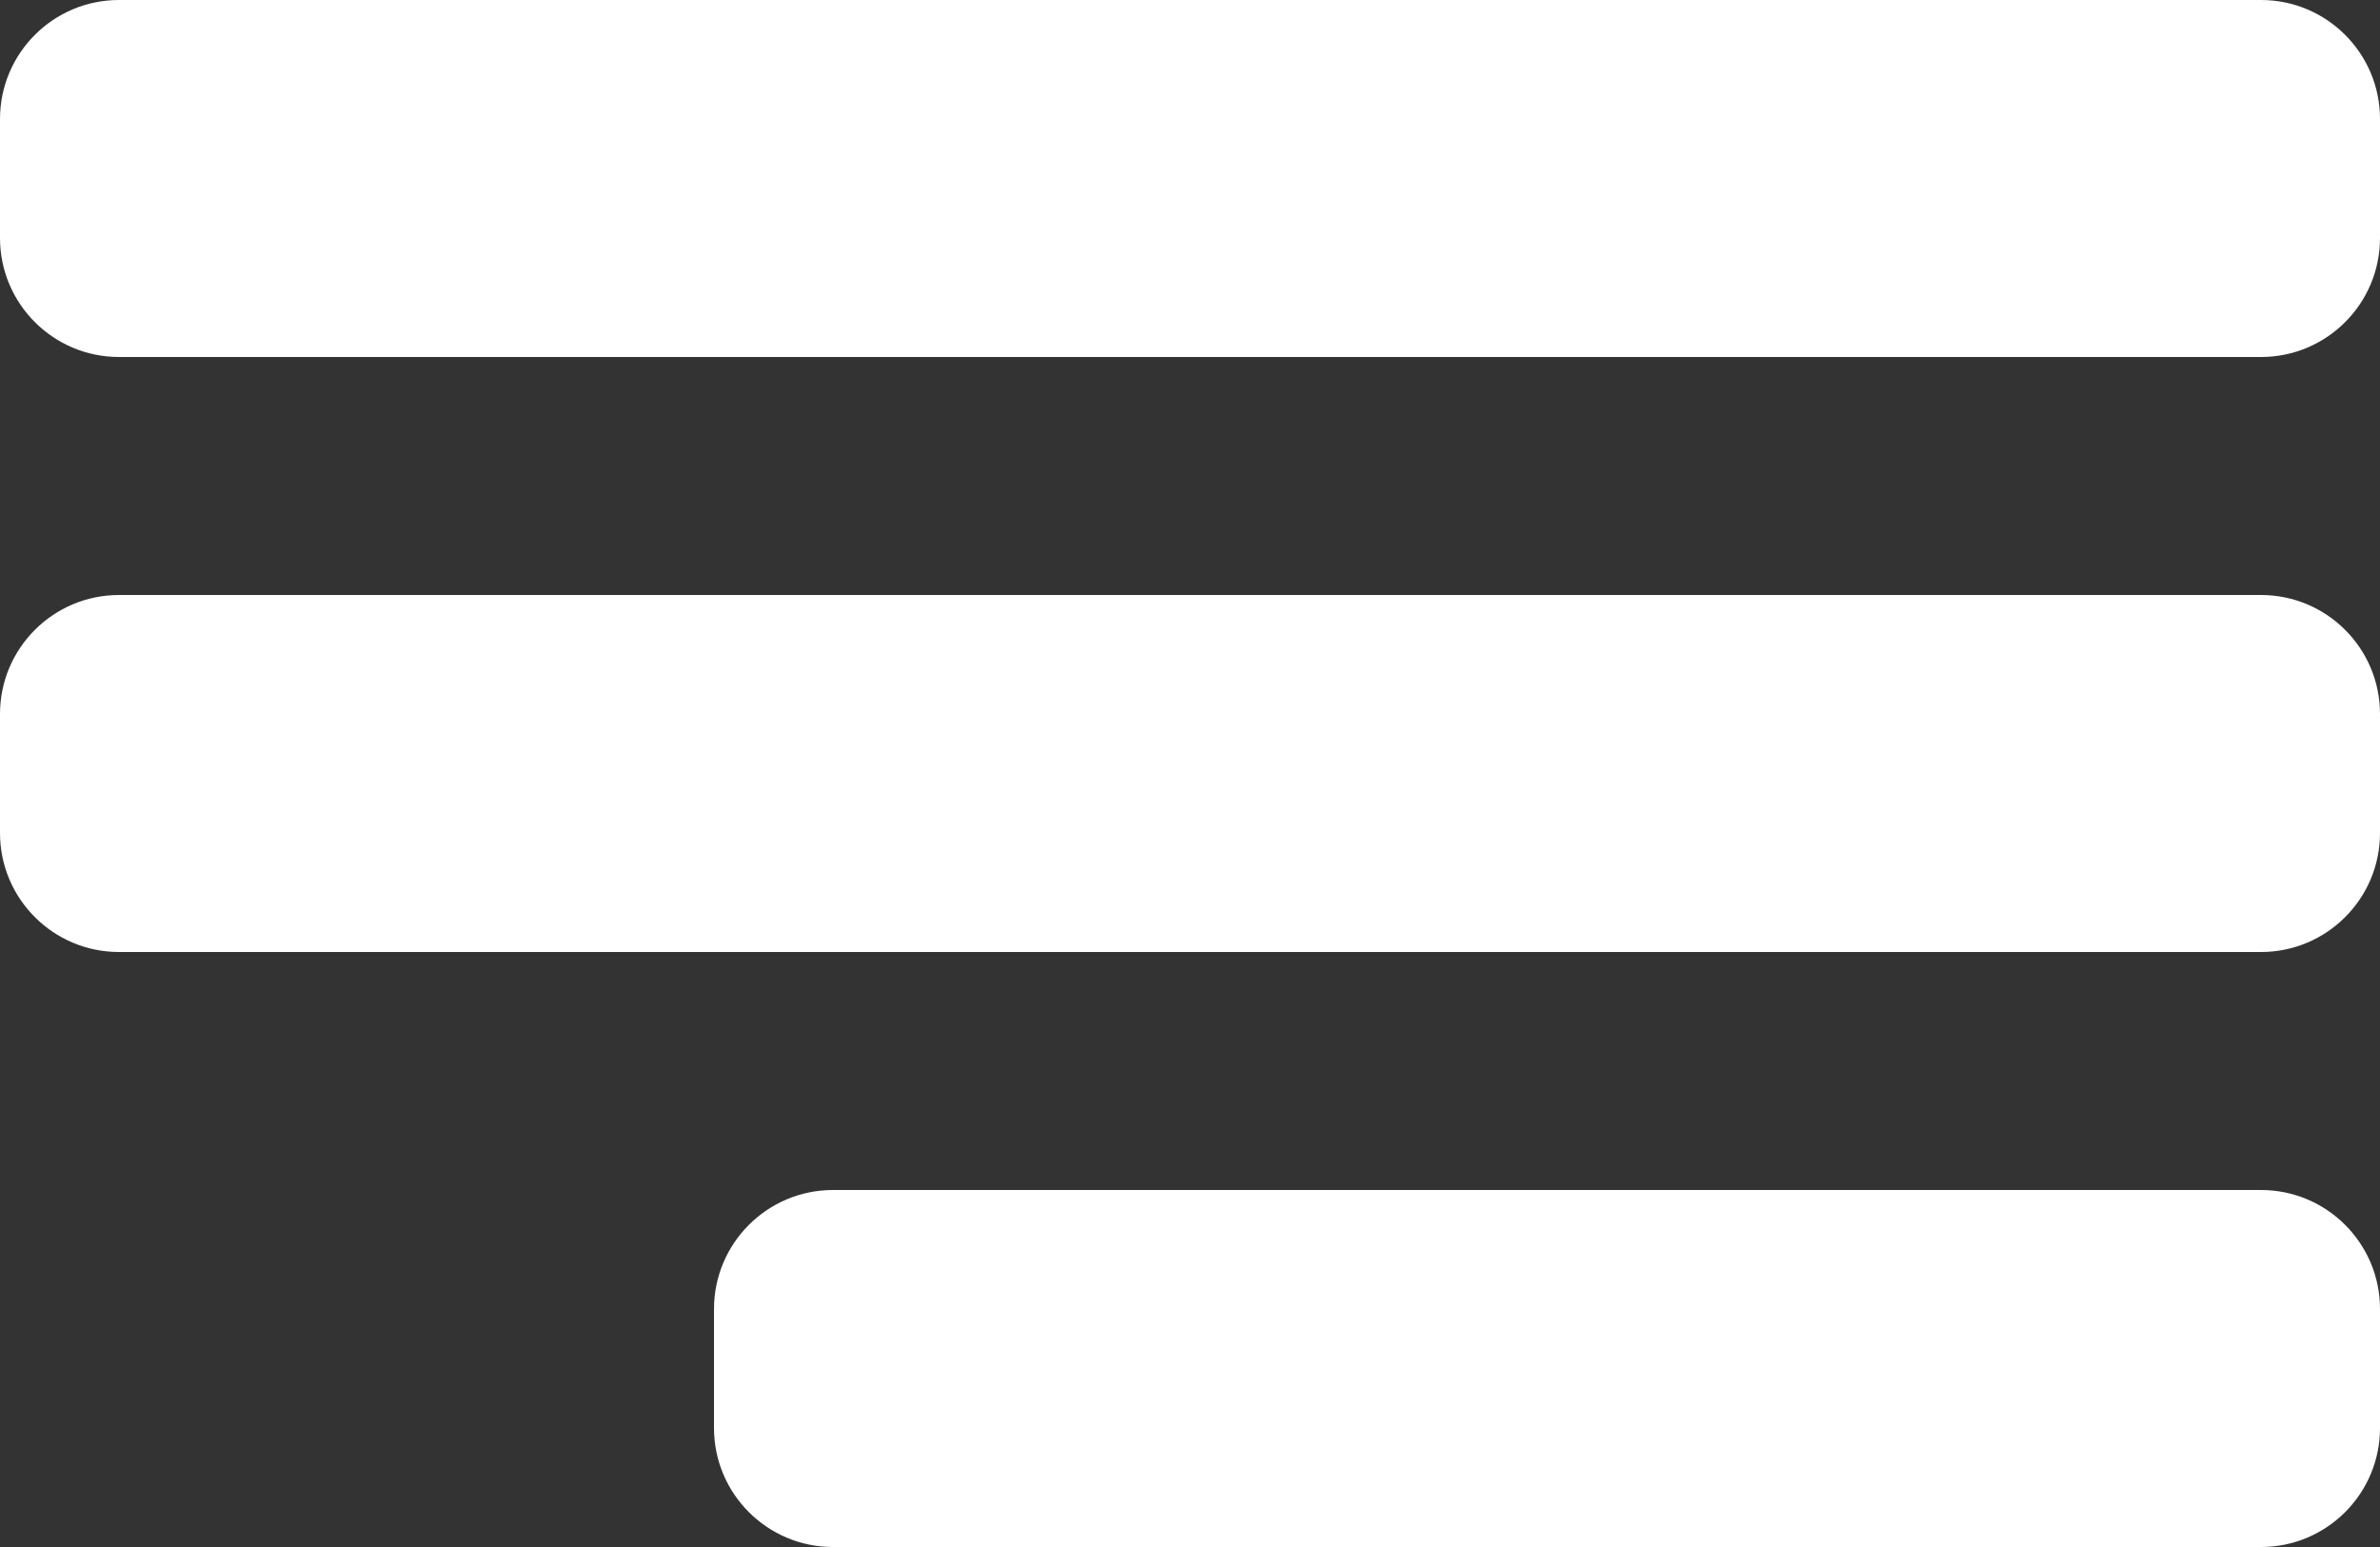
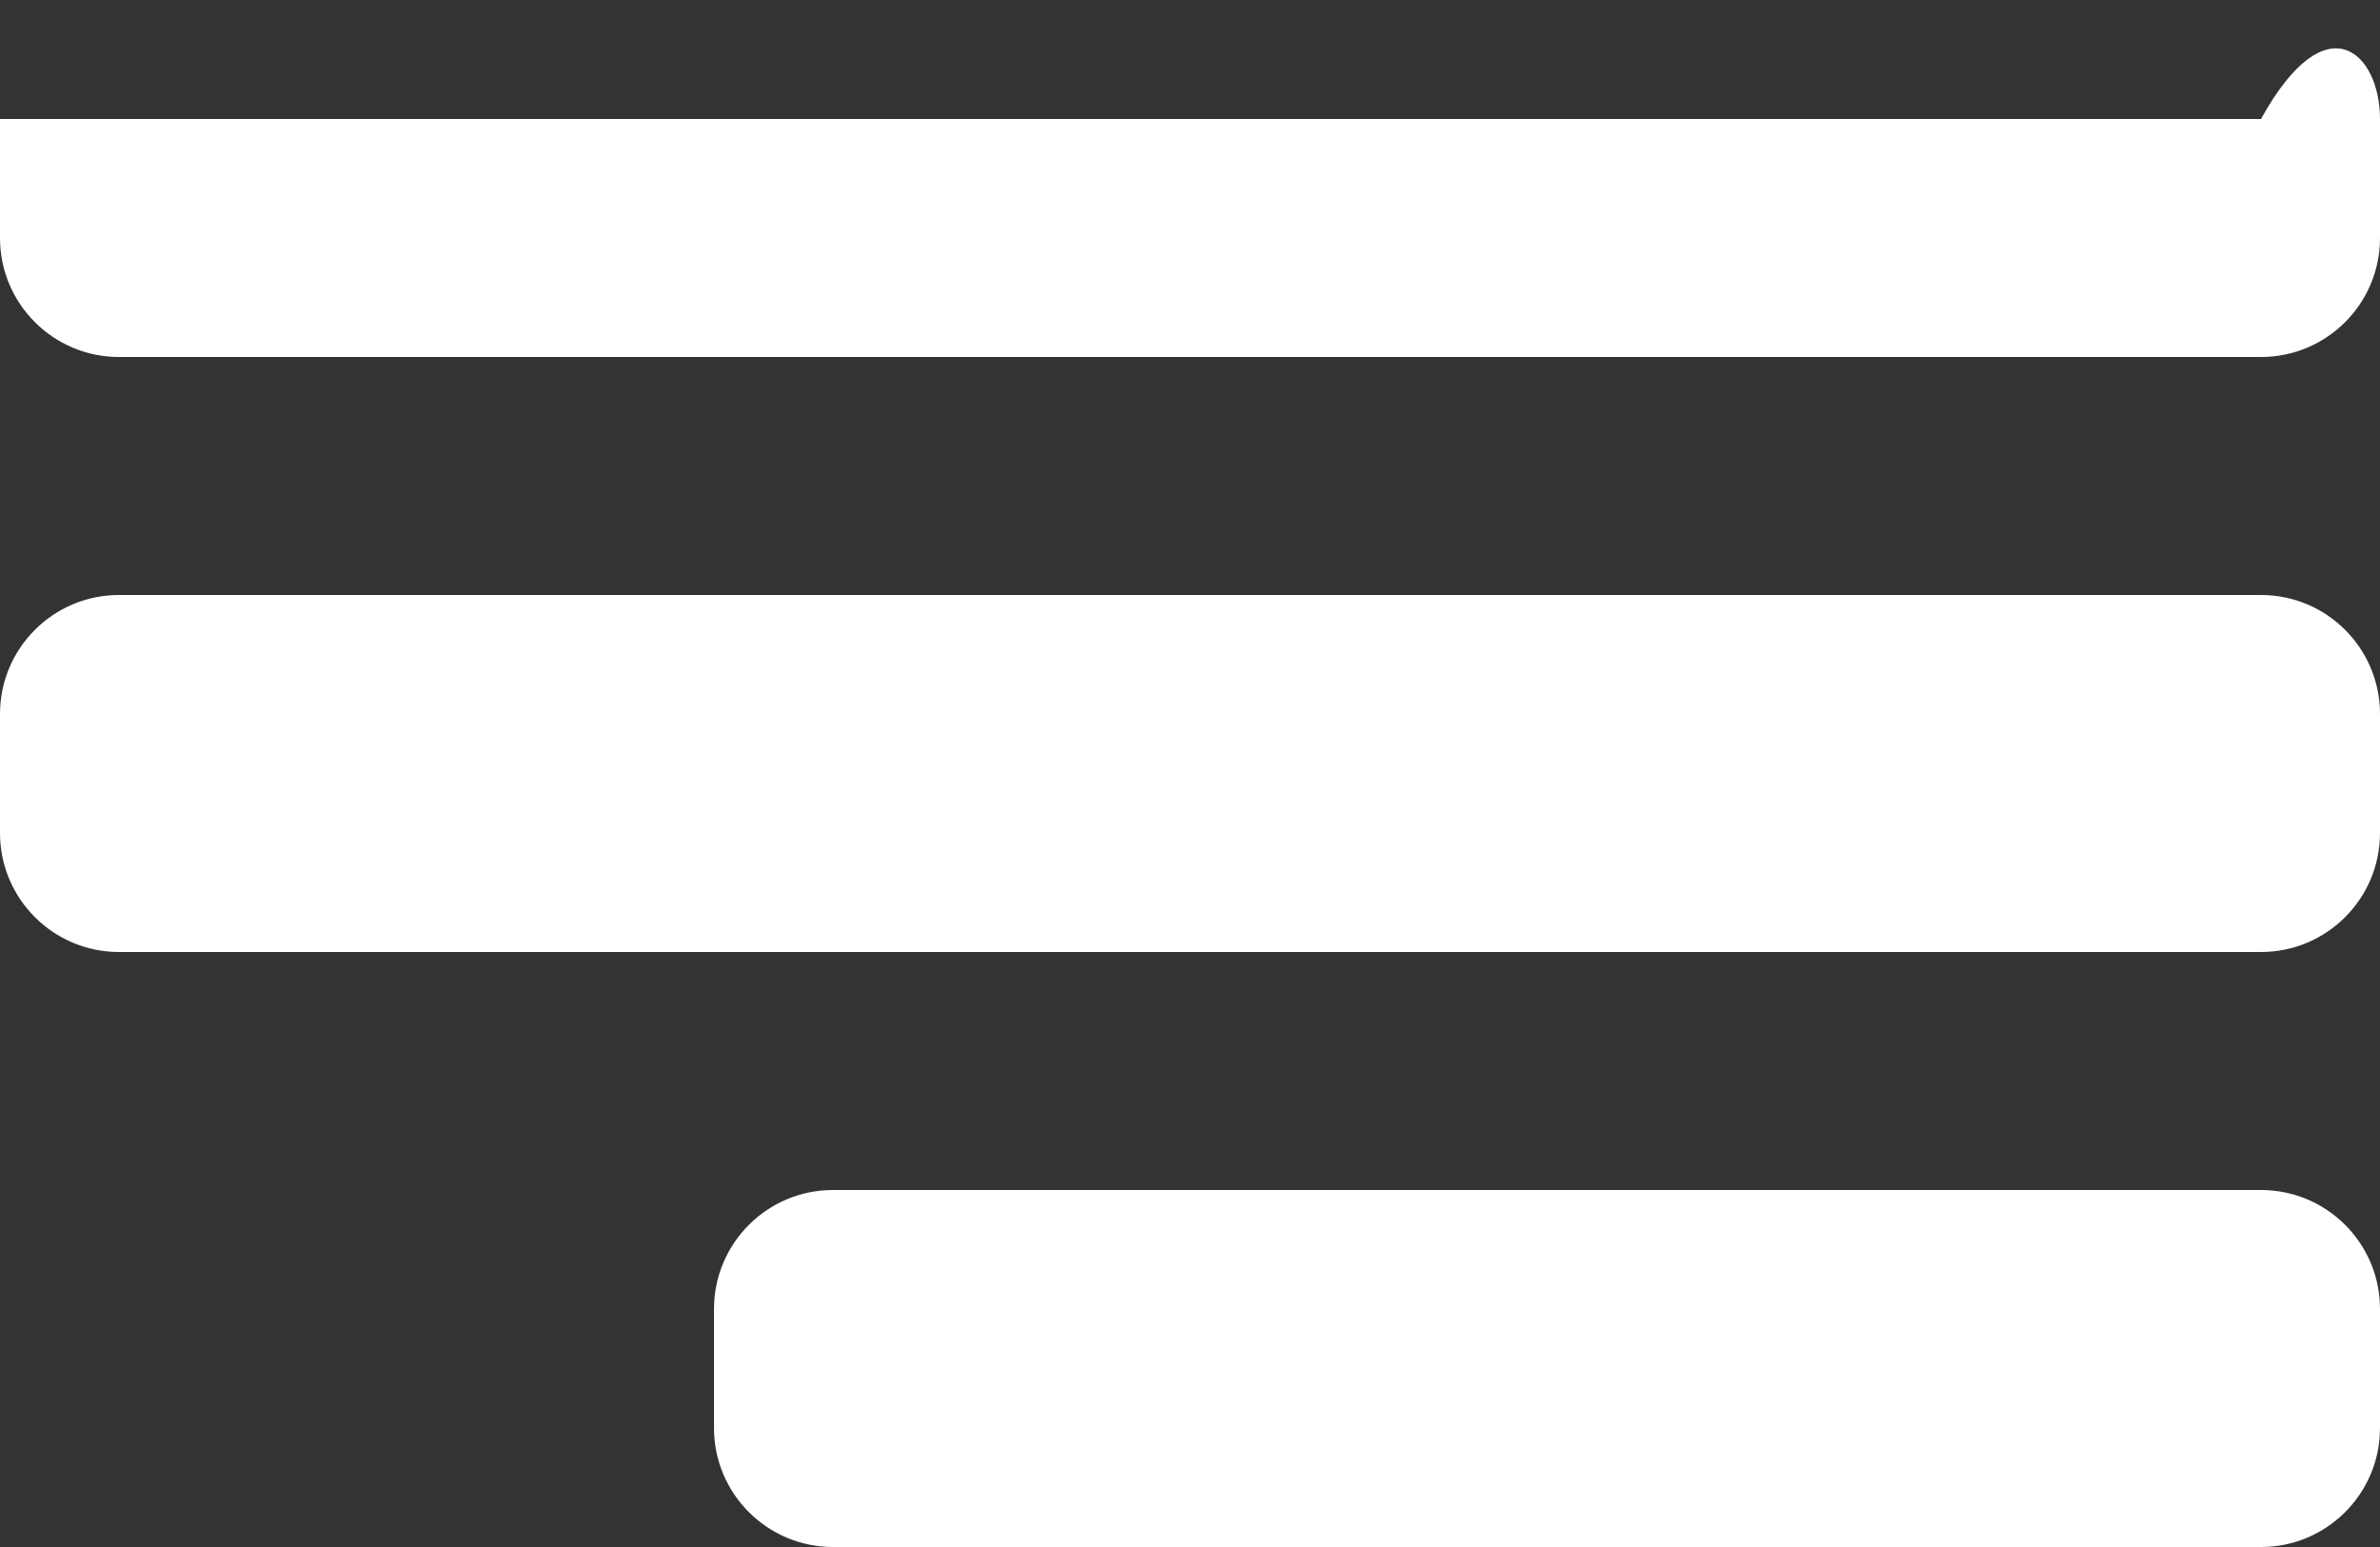
<svg xmlns="http://www.w3.org/2000/svg" width="20" height="13" viewBox="0 0 20 13" fill="none">
  <rect x="0" y="0" width="20" height="13" fill="#333333" stroke="none" />
-   <path fill-rule="evenodd" clip-rule="evenodd" d="M0 1C0 0.448 0.448 0 1 0H19C19.552 0 20 0.448 20 1V2C20 2.552 19.552 3 19 3H1C0.448 3 0 2.552 0 2V1ZM0 6C0 5.448 0.448 5 1 5H19C19.552 5 20 5.448 20 6V7C20 7.552 19.552 8 19 8H1C0.448 8 0 7.552 0 7V6ZM7 10C6.448 10 6 10.448 6 11V12C6 12.552 6.448 13 7 13H19C19.552 13 20 12.552 20 12V11C20 10.448 19.552 10 19 10H7Z" fill="white" />
+   <path fill-rule="evenodd" clip-rule="evenodd" d="M0 1H19C19.552 0 20 0.448 20 1V2C20 2.552 19.552 3 19 3H1C0.448 3 0 2.552 0 2V1ZM0 6C0 5.448 0.448 5 1 5H19C19.552 5 20 5.448 20 6V7C20 7.552 19.552 8 19 8H1C0.448 8 0 7.552 0 7V6ZM7 10C6.448 10 6 10.448 6 11V12C6 12.552 6.448 13 7 13H19C19.552 13 20 12.552 20 12V11C20 10.448 19.552 10 19 10H7Z" fill="white" />
</svg>